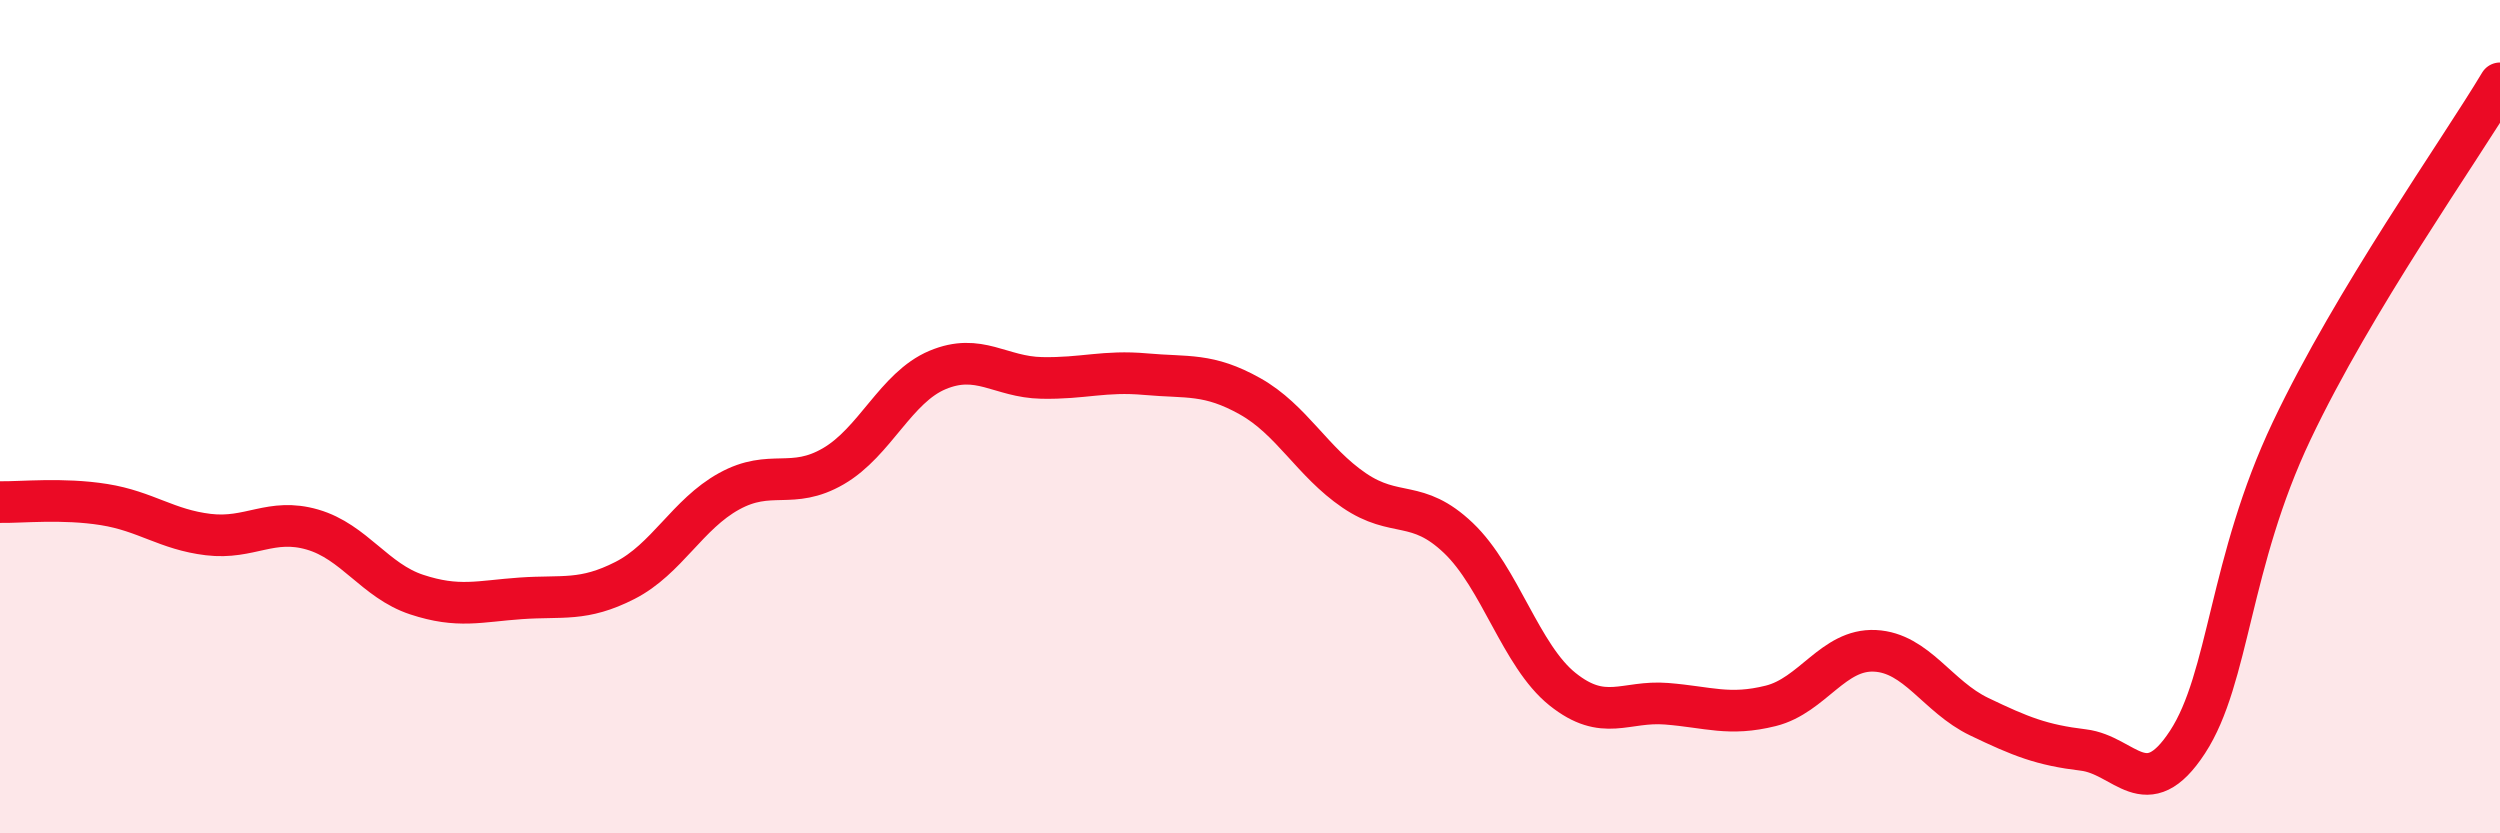
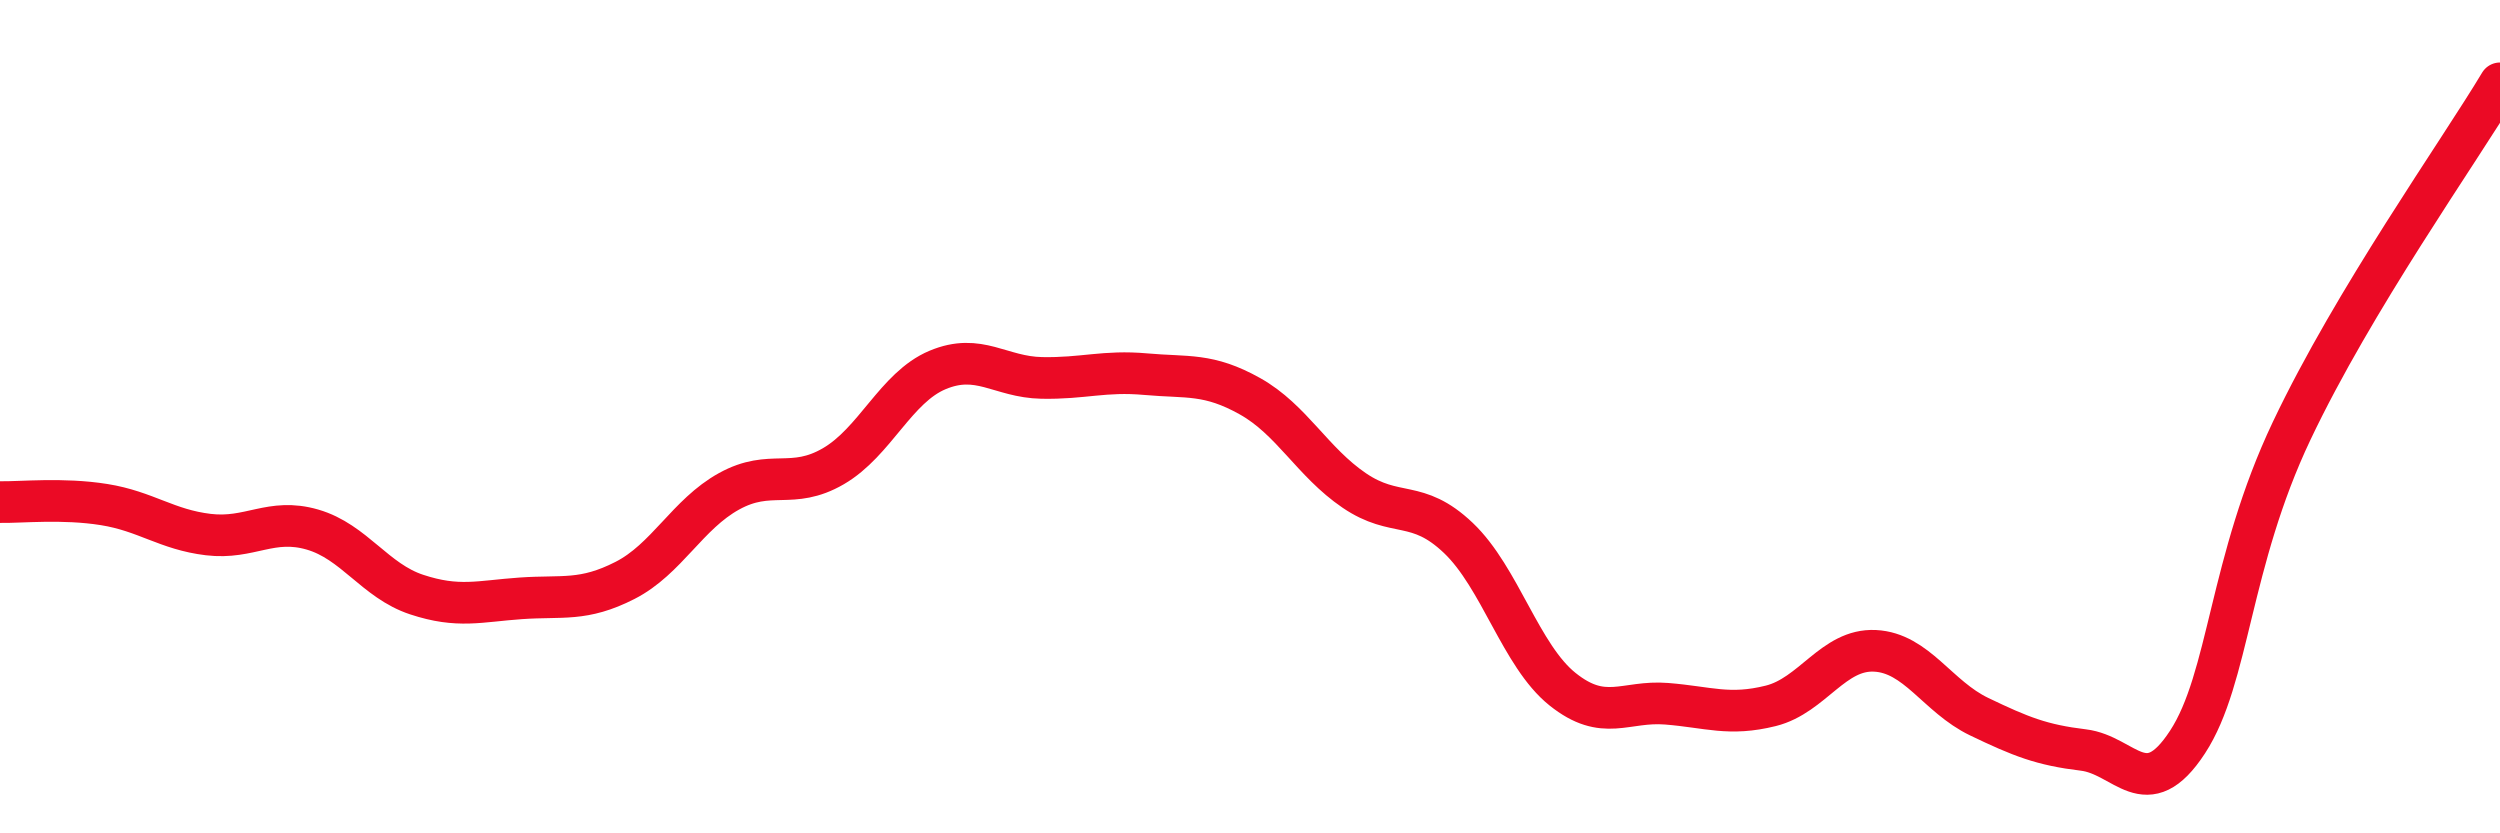
<svg xmlns="http://www.w3.org/2000/svg" width="60" height="20" viewBox="0 0 60 20">
-   <path d="M 0,12.05 C 0.5,12.06 1.5,11.95 2.5,12.11 C 3.5,12.27 4,12.71 5,12.83 C 6,12.95 6.5,12.42 7.5,12.71 C 8.5,13 9,13.94 10,14.27 C 11,14.6 11.5,14.43 12.5,14.36 C 13.5,14.29 14,14.44 15,13.93 C 16,13.42 16.5,12.34 17.5,11.79 C 18.5,11.24 19,11.77 20,11.19 C 21,10.61 21.5,9.3 22.5,8.88 C 23.5,8.46 24,9.05 25,9.07 C 26,9.09 26.5,8.89 27.5,8.98 C 28.5,9.07 29,8.95 30,9.51 C 31,10.07 31.5,11.09 32.5,11.77 C 33.5,12.45 34,11.96 35,12.91 C 36,13.86 36.5,15.74 37.5,16.54 C 38.5,17.34 39,16.81 40,16.89 C 41,16.97 41.5,17.19 42.5,16.94 C 43.5,16.69 44,15.57 45,15.62 C 46,15.67 46.5,16.72 47.5,17.2 C 48.5,17.68 49,17.88 50,18 C 51,18.12 51.5,19.34 52.5,17.81 C 53.5,16.28 53.5,13.5 55,10.34 C 56.5,7.18 59,3.67 60,2L60 20L0 20Z" fill="#EB0A25" opacity="0.1" stroke-linecap="round" stroke-linejoin="round" />
  <path d="M 0,12.05 C 0.5,12.06 1.5,11.95 2.5,12.11 C 3.5,12.27 4,12.71 5,12.83 C 6,12.95 6.5,12.42 7.5,12.71 C 8.5,13 9,13.94 10,14.27 C 11,14.6 11.5,14.43 12.5,14.36 C 13.5,14.29 14,14.44 15,13.93 C 16,13.42 16.5,12.34 17.5,11.79 C 18.5,11.24 19,11.77 20,11.19 C 21,10.61 21.5,9.3 22.5,8.88 C 23.5,8.46 24,9.05 25,9.07 C 26,9.09 26.5,8.89 27.5,8.98 C 28.5,9.07 29,8.95 30,9.51 C 31,10.07 31.5,11.09 32.5,11.77 C 33.5,12.45 34,11.96 35,12.91 C 36,13.86 36.5,15.74 37.5,16.54 C 38.5,17.34 39,16.81 40,16.89 C 41,16.97 41.5,17.19 42.5,16.94 C 43.5,16.69 44,15.57 45,15.62 C 46,15.67 46.5,16.72 47.5,17.2 C 48.5,17.68 49,17.88 50,18 C 51,18.12 51.5,19.34 52.5,17.81 C 53.5,16.28 53.5,13.5 55,10.34 C 56.5,7.18 59,3.67 60,2" stroke="#EB0A25" stroke-width="1" fill="none" stroke-linecap="round" stroke-linejoin="round" />
</svg>